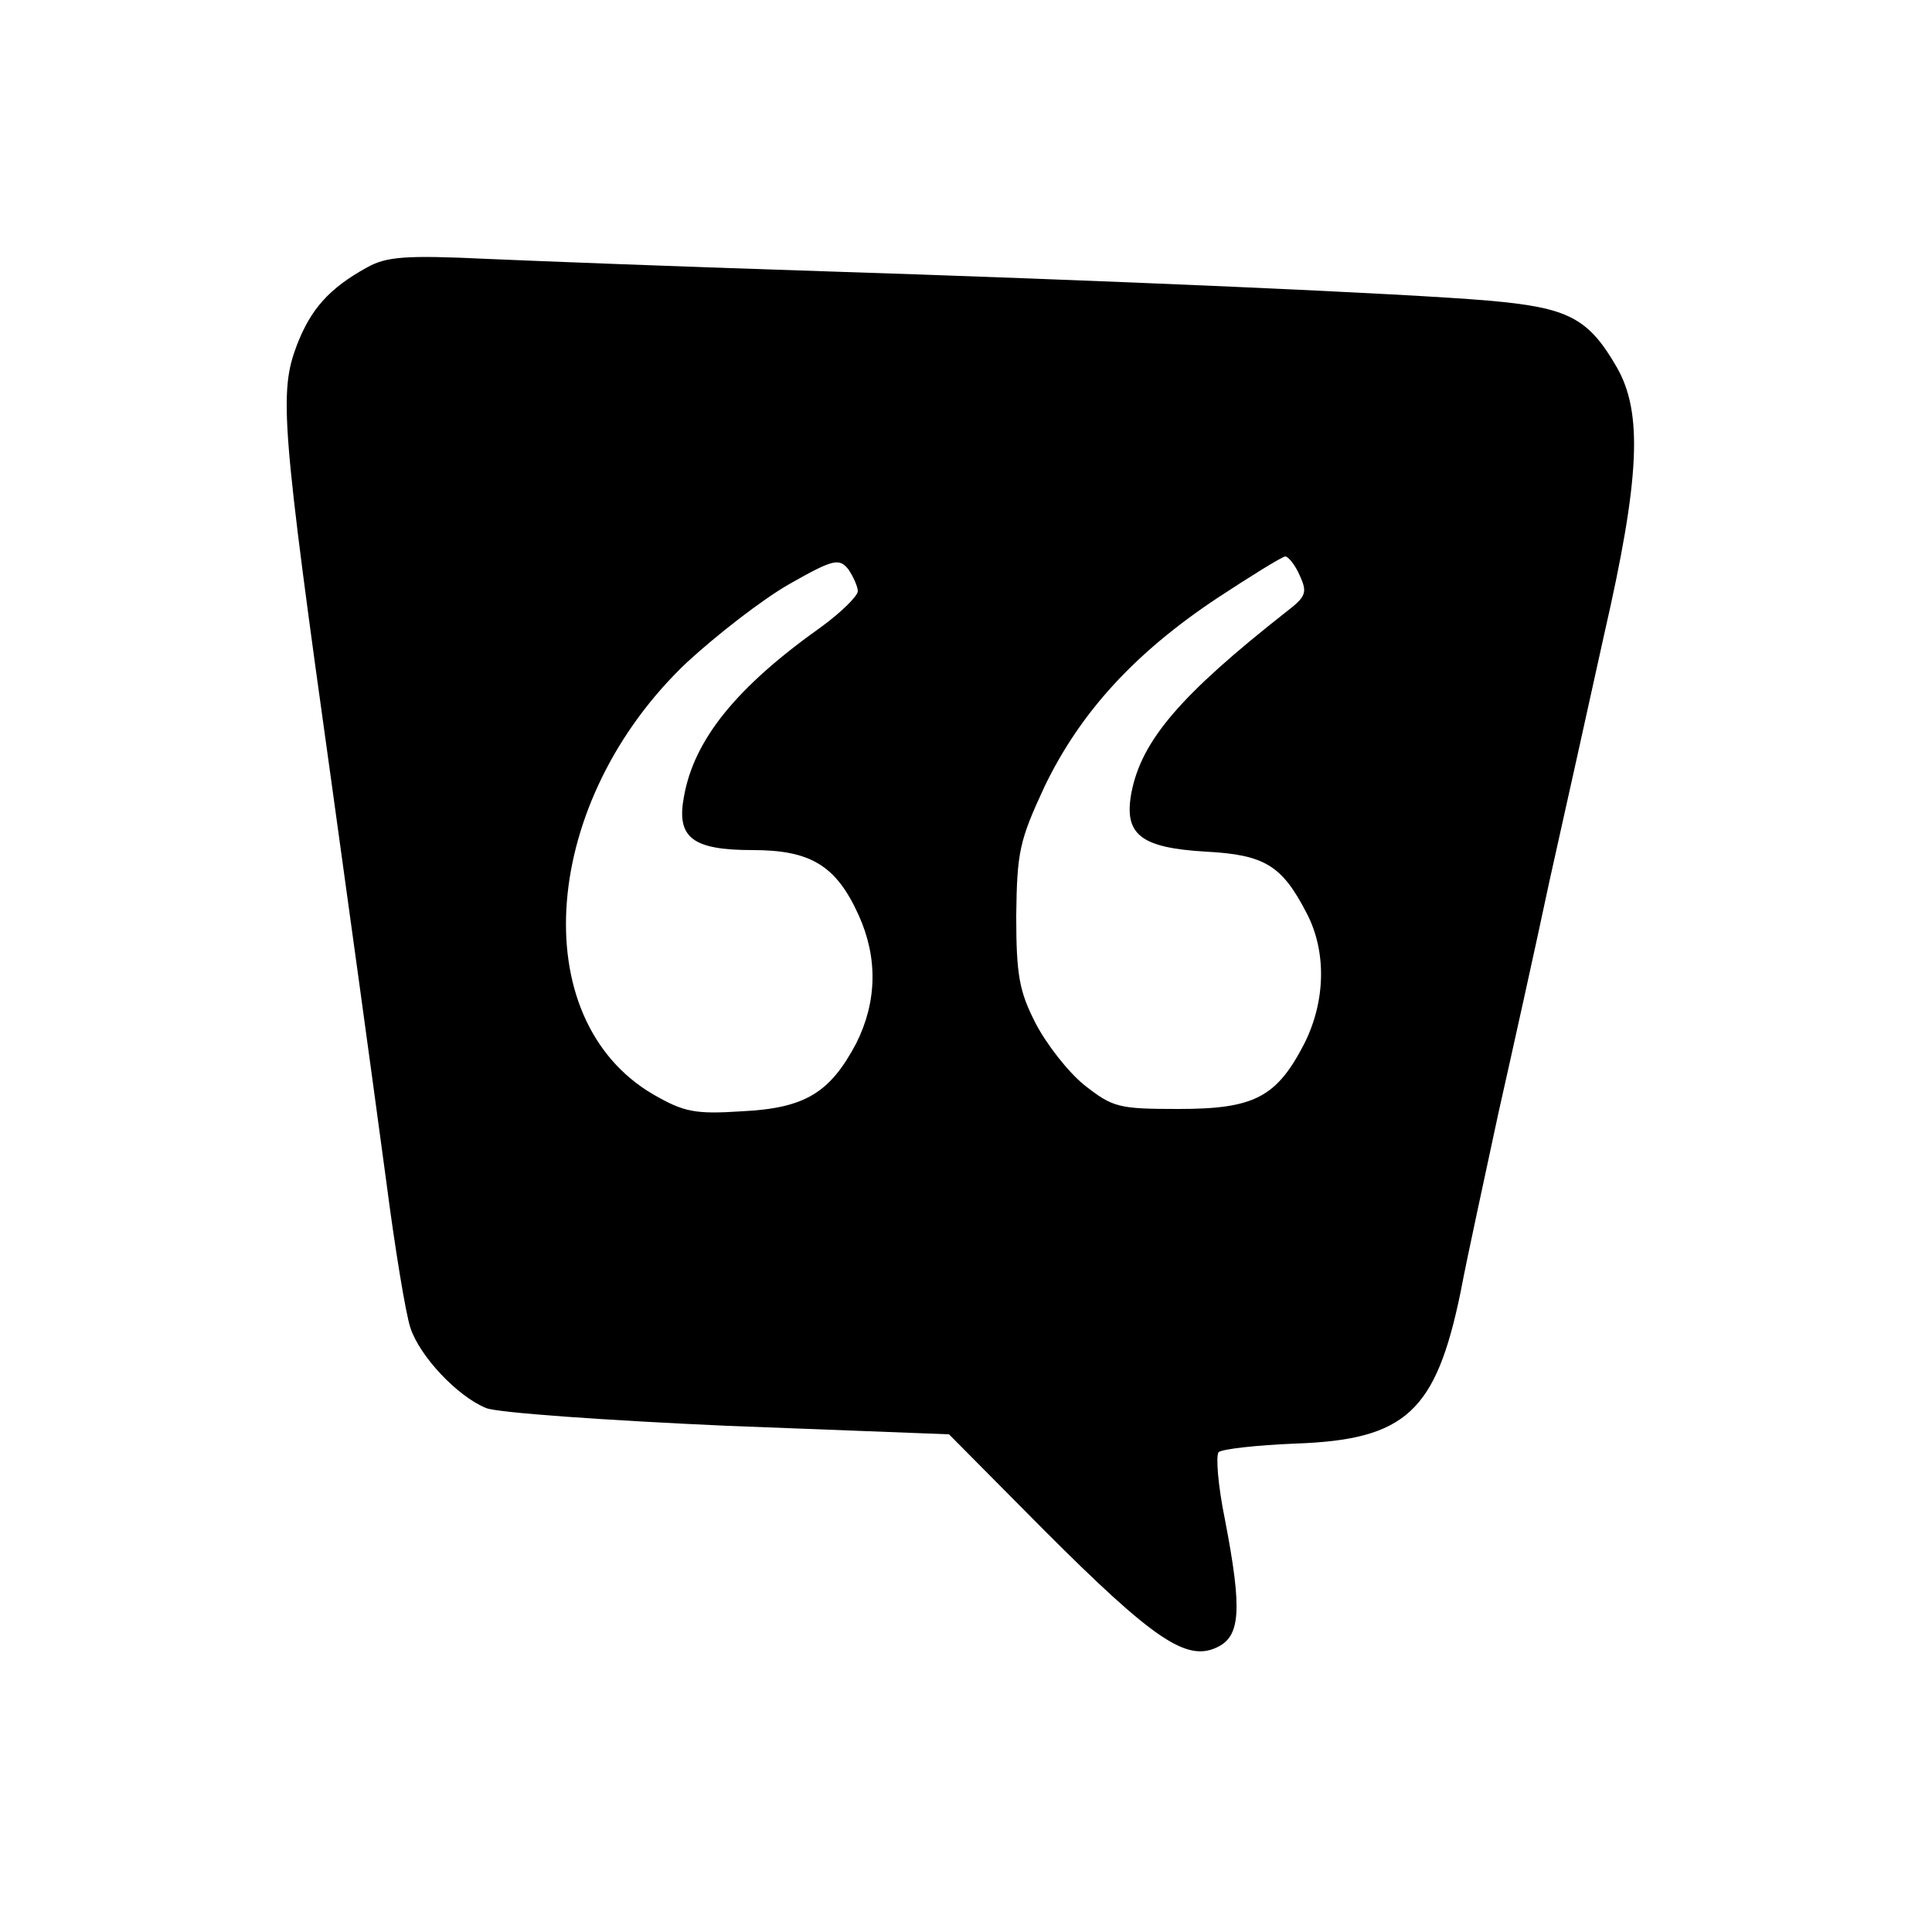
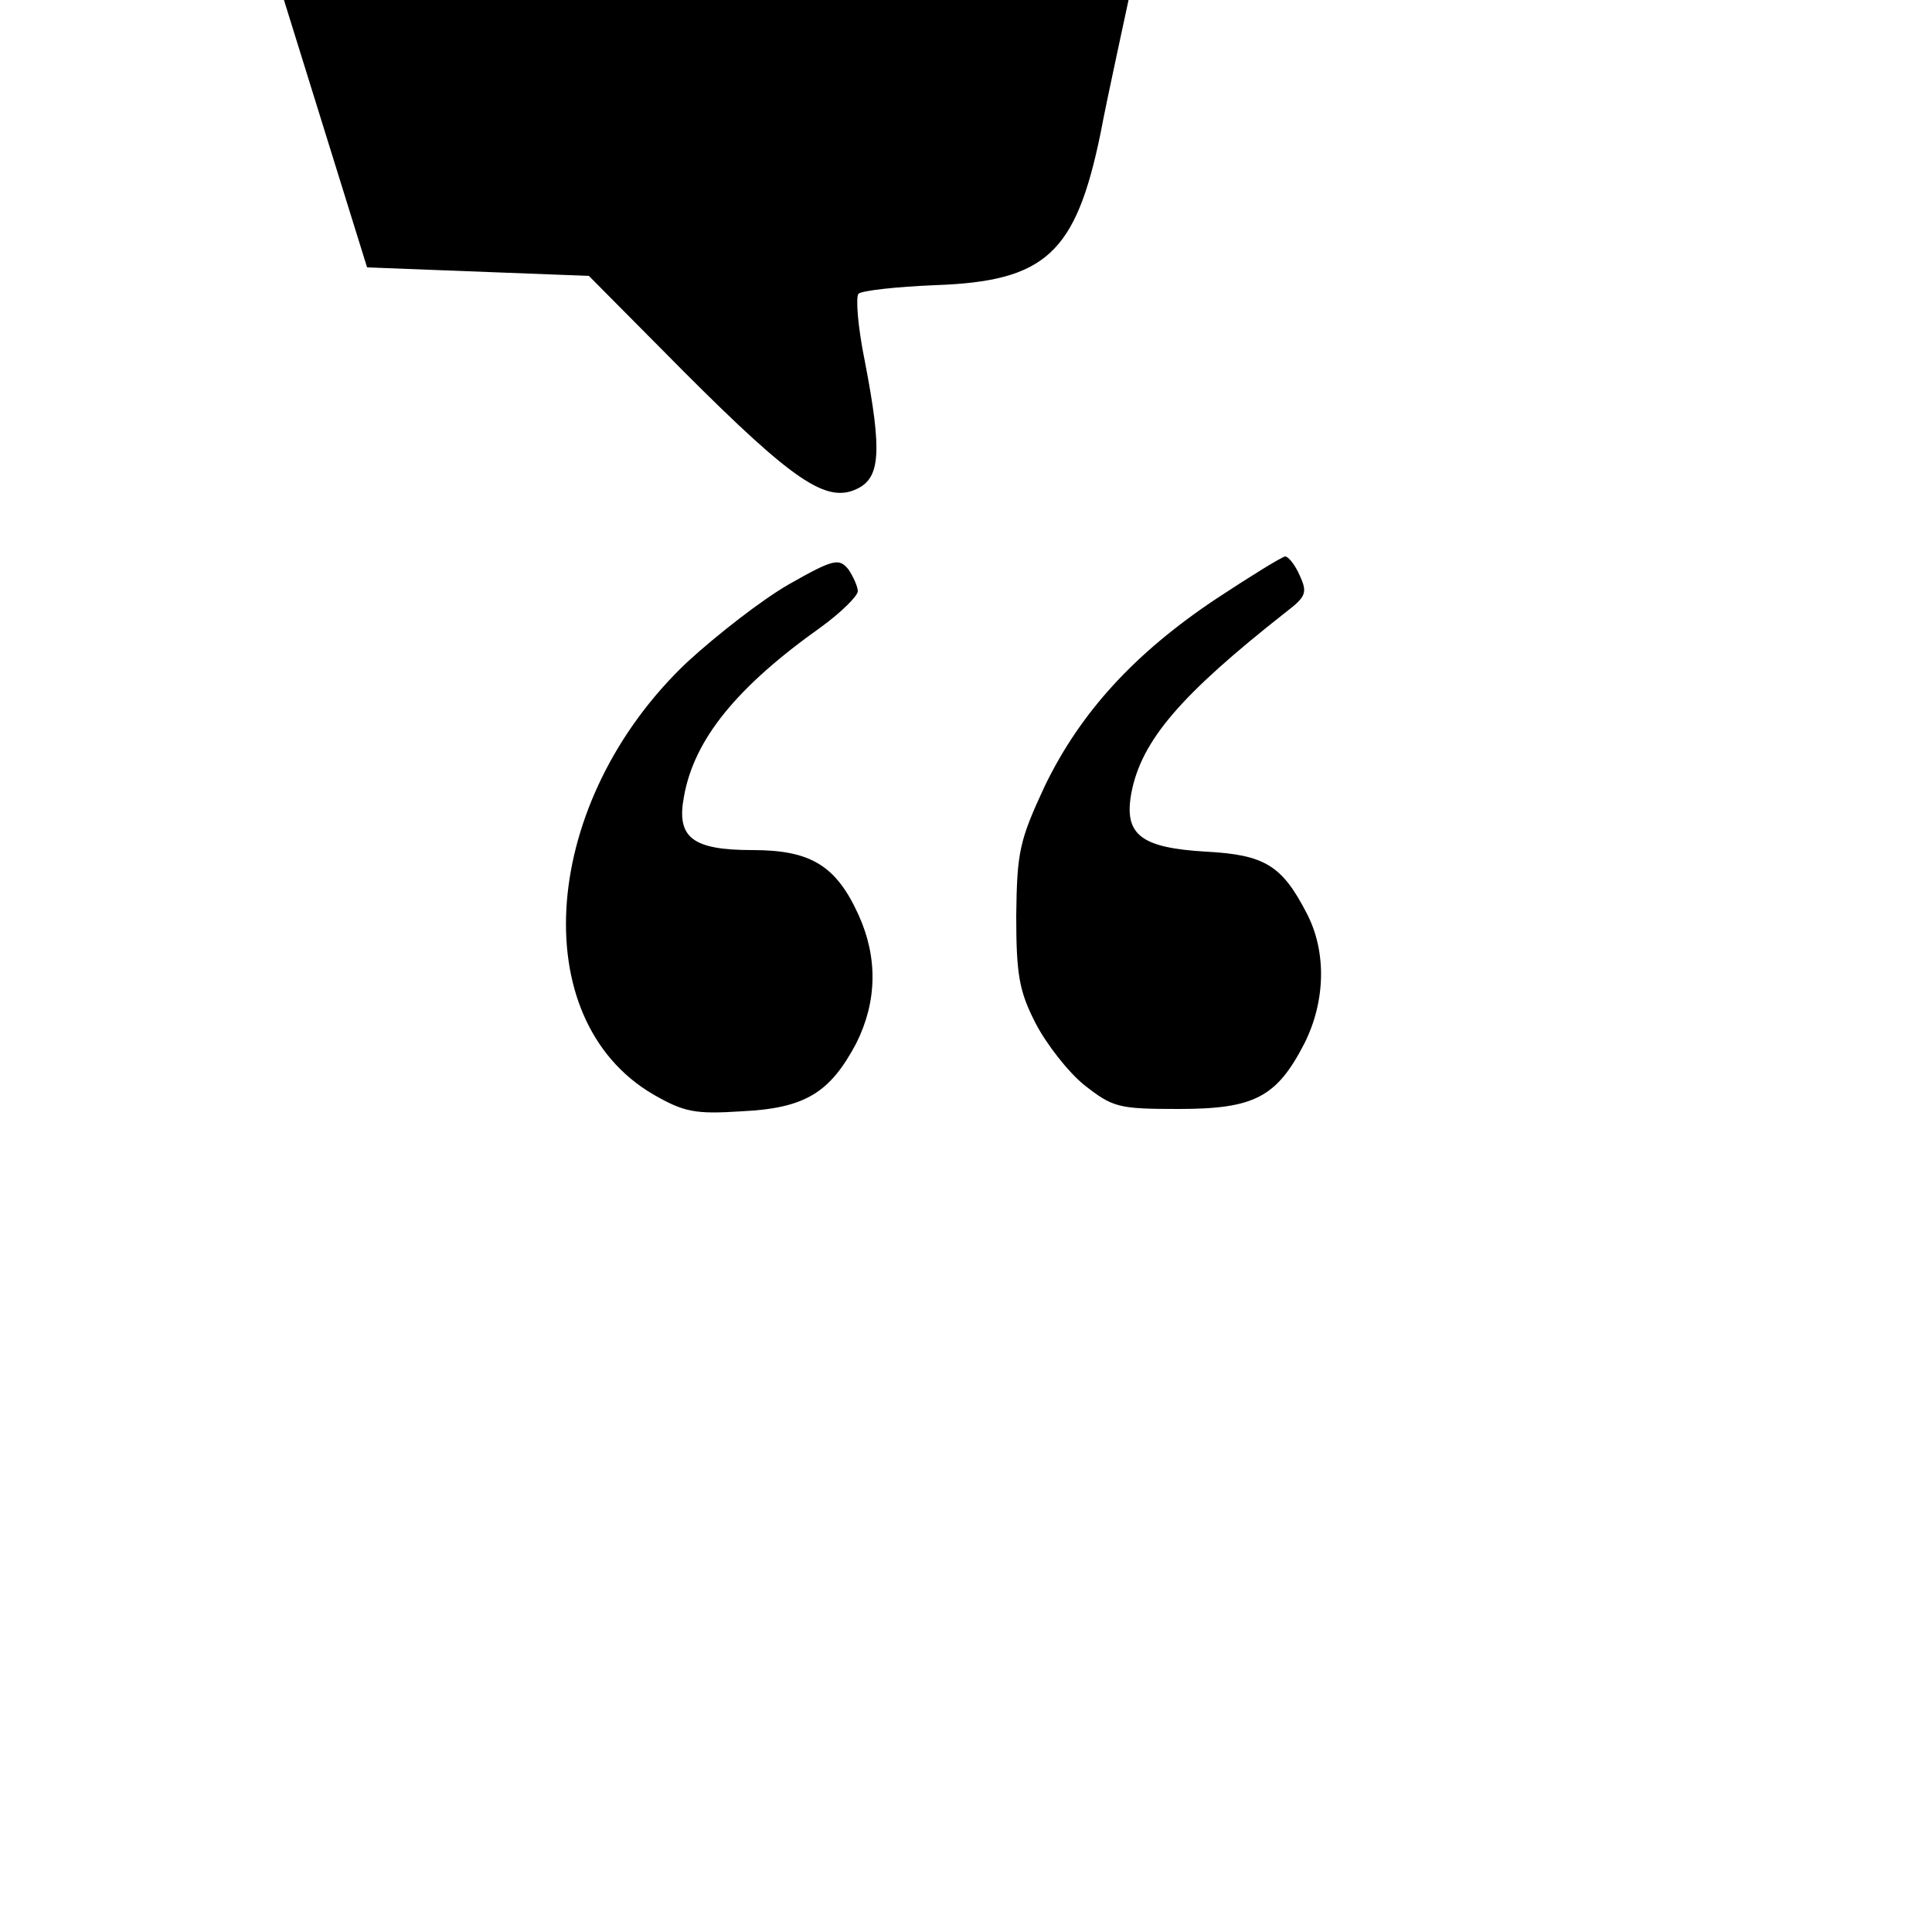
<svg xmlns="http://www.w3.org/2000/svg" version="1.0" width="250pt" height="250pt" viewBox="0 0 250 250" preserveAspectRatio="xMidYMid meet">
  <g transform="translate(0,250) scale(0.1,-0.1)" fill="#000000" stroke="none">
-     <path d="M475 2154 c-49 -27 -73 -54 -91 -101 -23 -61 -20 -102 46 -573 27 -195 45 -325 70 -510 11 -85 25 -170 31 -188 12 -37 61 -89 98 -104 14 -6 155 -16 312 -23 l287 -11 124 -125 c140 -140 183 -169 222 -151 31 14 34 47 11 166 -9 44 -12 83 -8 87 5 4 49 9 99 11 143 5 182 41 214 196 9 48 32 152 49 232 18 80 48 215 66 300 19 85 51 229 71 320 46 201 50 286 16 345 -37 64 -63 77 -166 86 -104 9 -483 26 -891 39 -154 5 -336 12 -405 15 -105 5 -130 3 -155 -11z m635 -419 c0 -6 -21 -27 -47 -46 -110 -78 -165 -146 -178 -220 -10 -53 11 -69 89 -69 75 0 108 -20 137 -84 25 -55 24 -112 -3 -166 -34 -64 -66 -84 -148 -88 -61 -4 -75 -1 -115 22 -167 98 -145 380 44 559 38 35 97 81 132 101 58 33 65 34 77 19 6 -9 12 -22 12 -28z m572 20 c10 -22 8 -27 -18 -47 -136 -107 -187 -166 -200 -234 -10 -54 12 -71 96 -76 77 -4 99 -18 131 -80 26 -50 24 -114 -3 -168 -36 -70 -65 -85 -163 -85 -78 0 -85 2 -122 31 -21 17 -49 53 -63 80 -21 41 -25 62 -25 139 1 83 4 97 37 168 46 95 116 172 223 243 44 29 83 53 88 54 4 0 13 -11 19 -25z" />
+     <path d="M475 2154 l287 -11 124 -125 c140 -140 183 -169 222 -151 31 14 34 47 11 166 -9 44 -12 83 -8 87 5 4 49 9 99 11 143 5 182 41 214 196 9 48 32 152 49 232 18 80 48 215 66 300 19 85 51 229 71 320 46 201 50 286 16 345 -37 64 -63 77 -166 86 -104 9 -483 26 -891 39 -154 5 -336 12 -405 15 -105 5 -130 3 -155 -11z m635 -419 c0 -6 -21 -27 -47 -46 -110 -78 -165 -146 -178 -220 -10 -53 11 -69 89 -69 75 0 108 -20 137 -84 25 -55 24 -112 -3 -166 -34 -64 -66 -84 -148 -88 -61 -4 -75 -1 -115 22 -167 98 -145 380 44 559 38 35 97 81 132 101 58 33 65 34 77 19 6 -9 12 -22 12 -28z m572 20 c10 -22 8 -27 -18 -47 -136 -107 -187 -166 -200 -234 -10 -54 12 -71 96 -76 77 -4 99 -18 131 -80 26 -50 24 -114 -3 -168 -36 -70 -65 -85 -163 -85 -78 0 -85 2 -122 31 -21 17 -49 53 -63 80 -21 41 -25 62 -25 139 1 83 4 97 37 168 46 95 116 172 223 243 44 29 83 53 88 54 4 0 13 -11 19 -25z" />
  </g>
</svg>